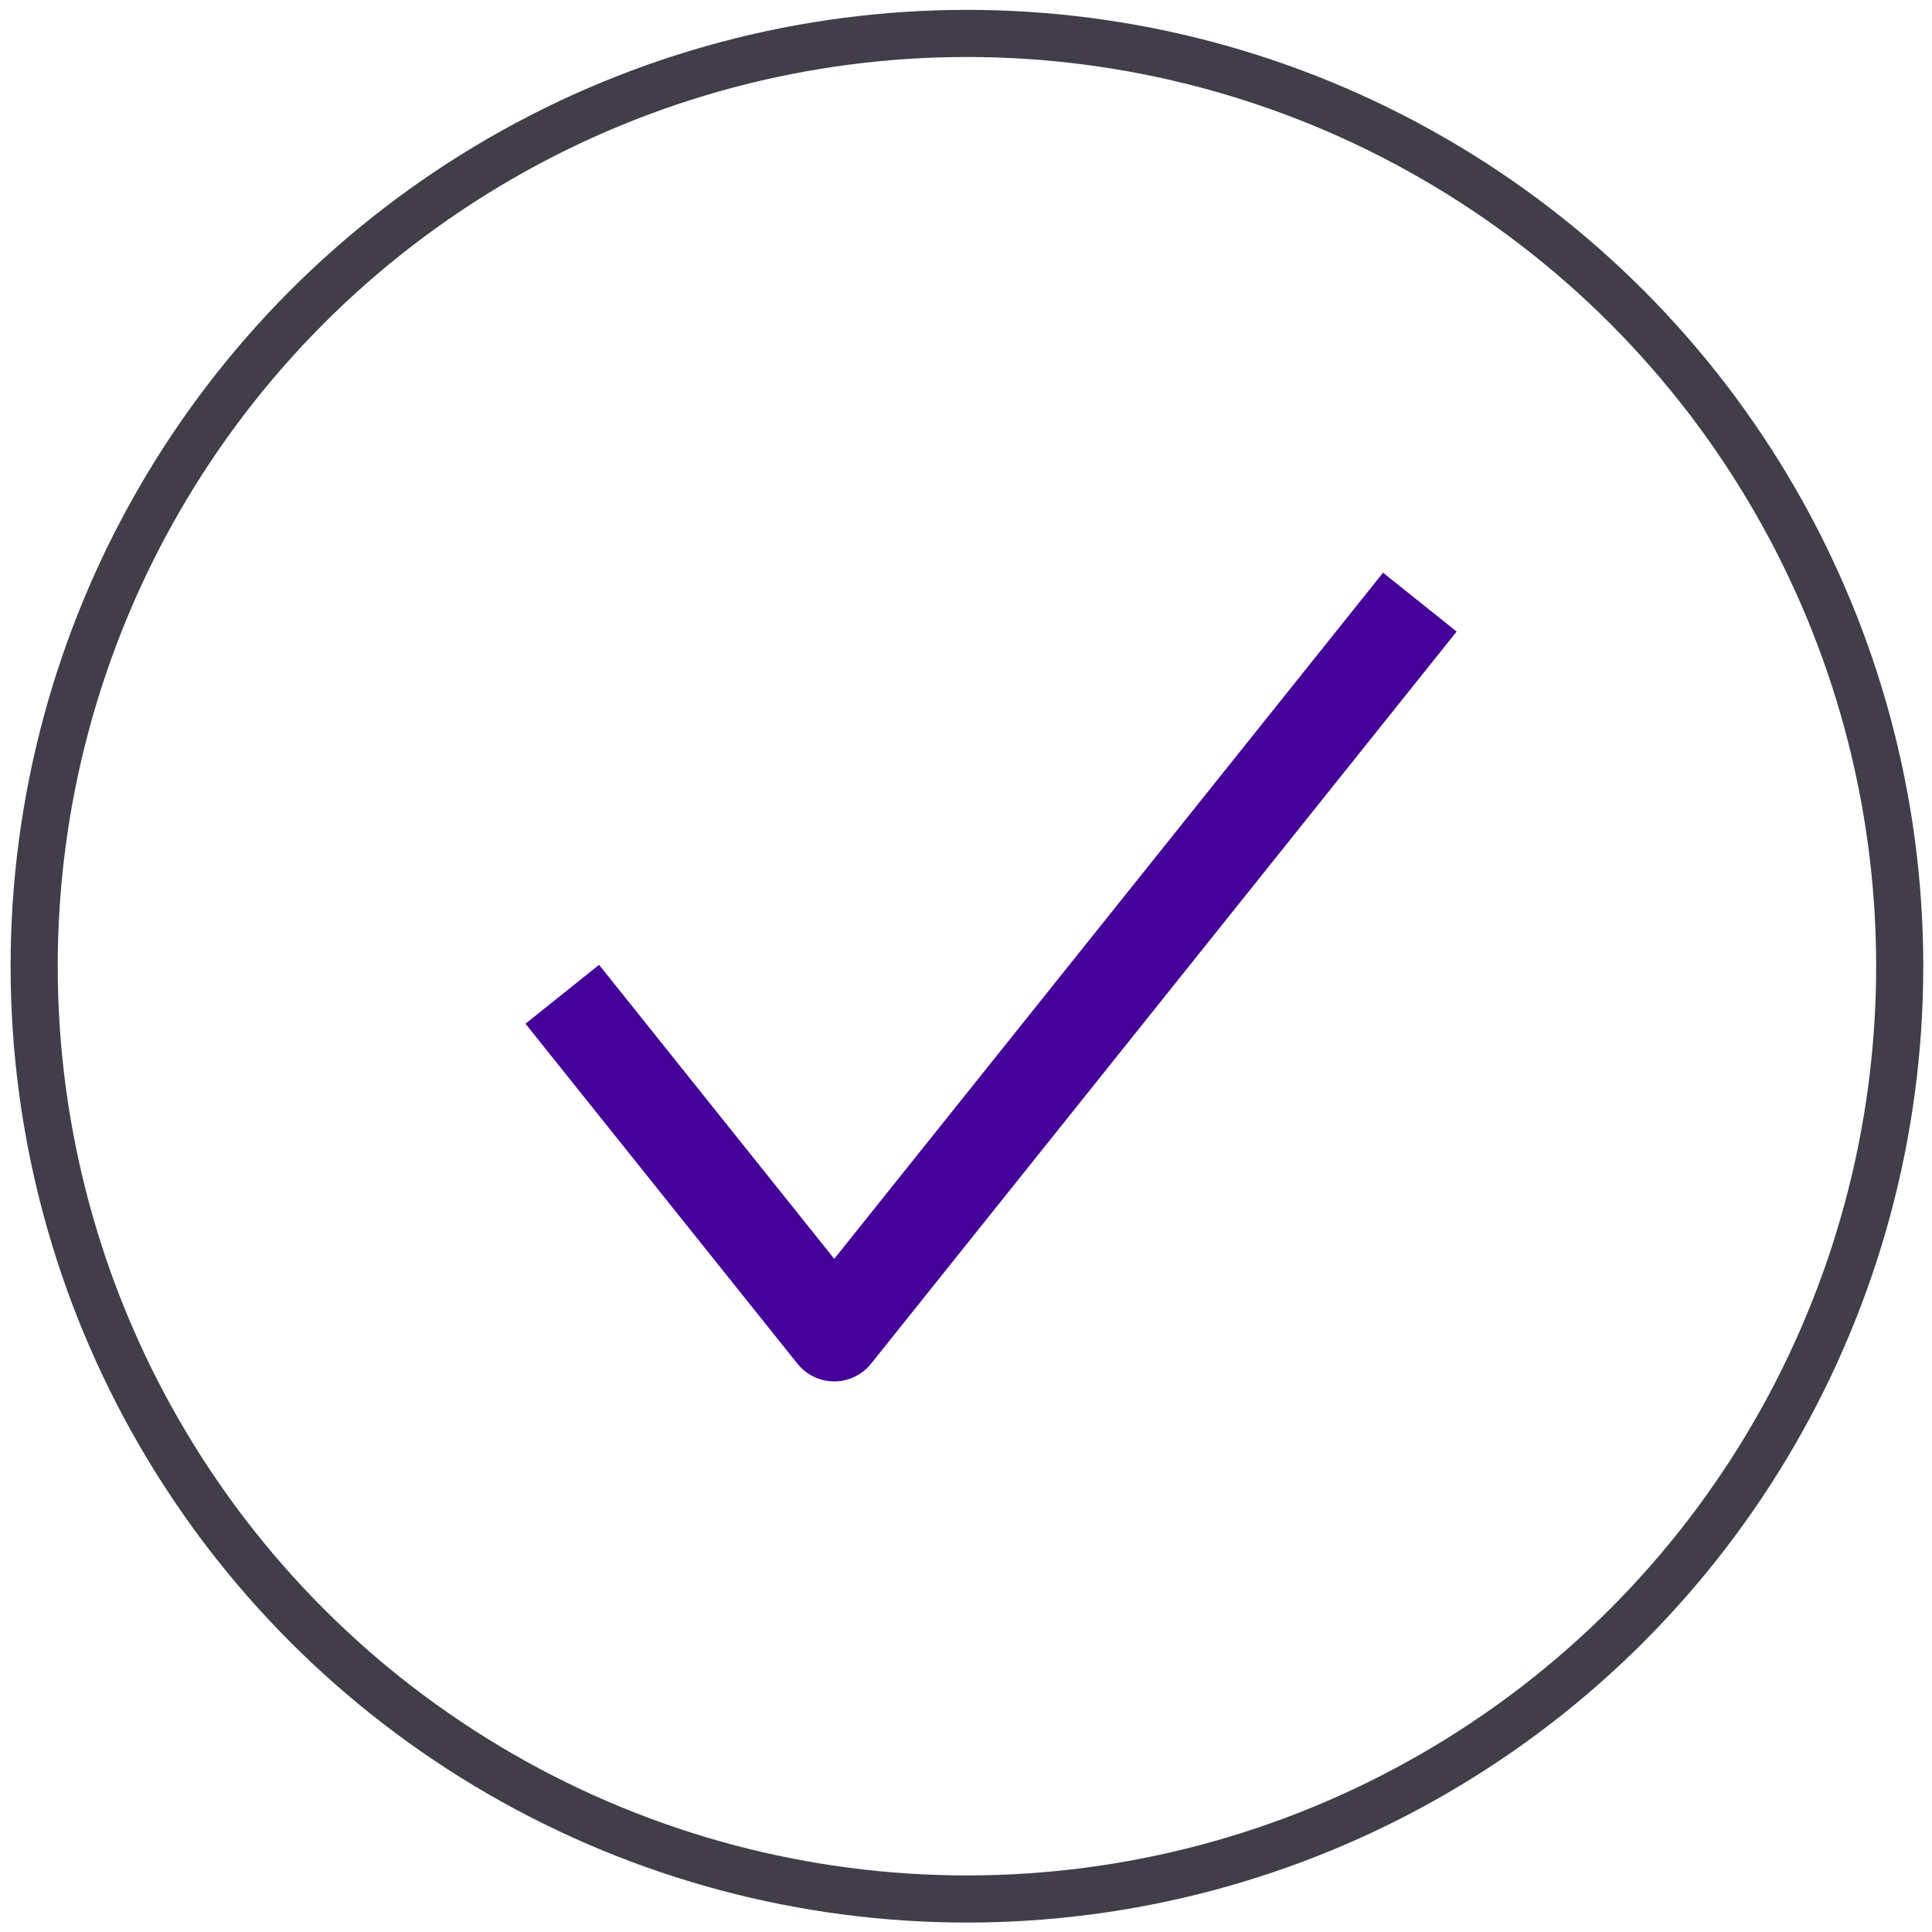
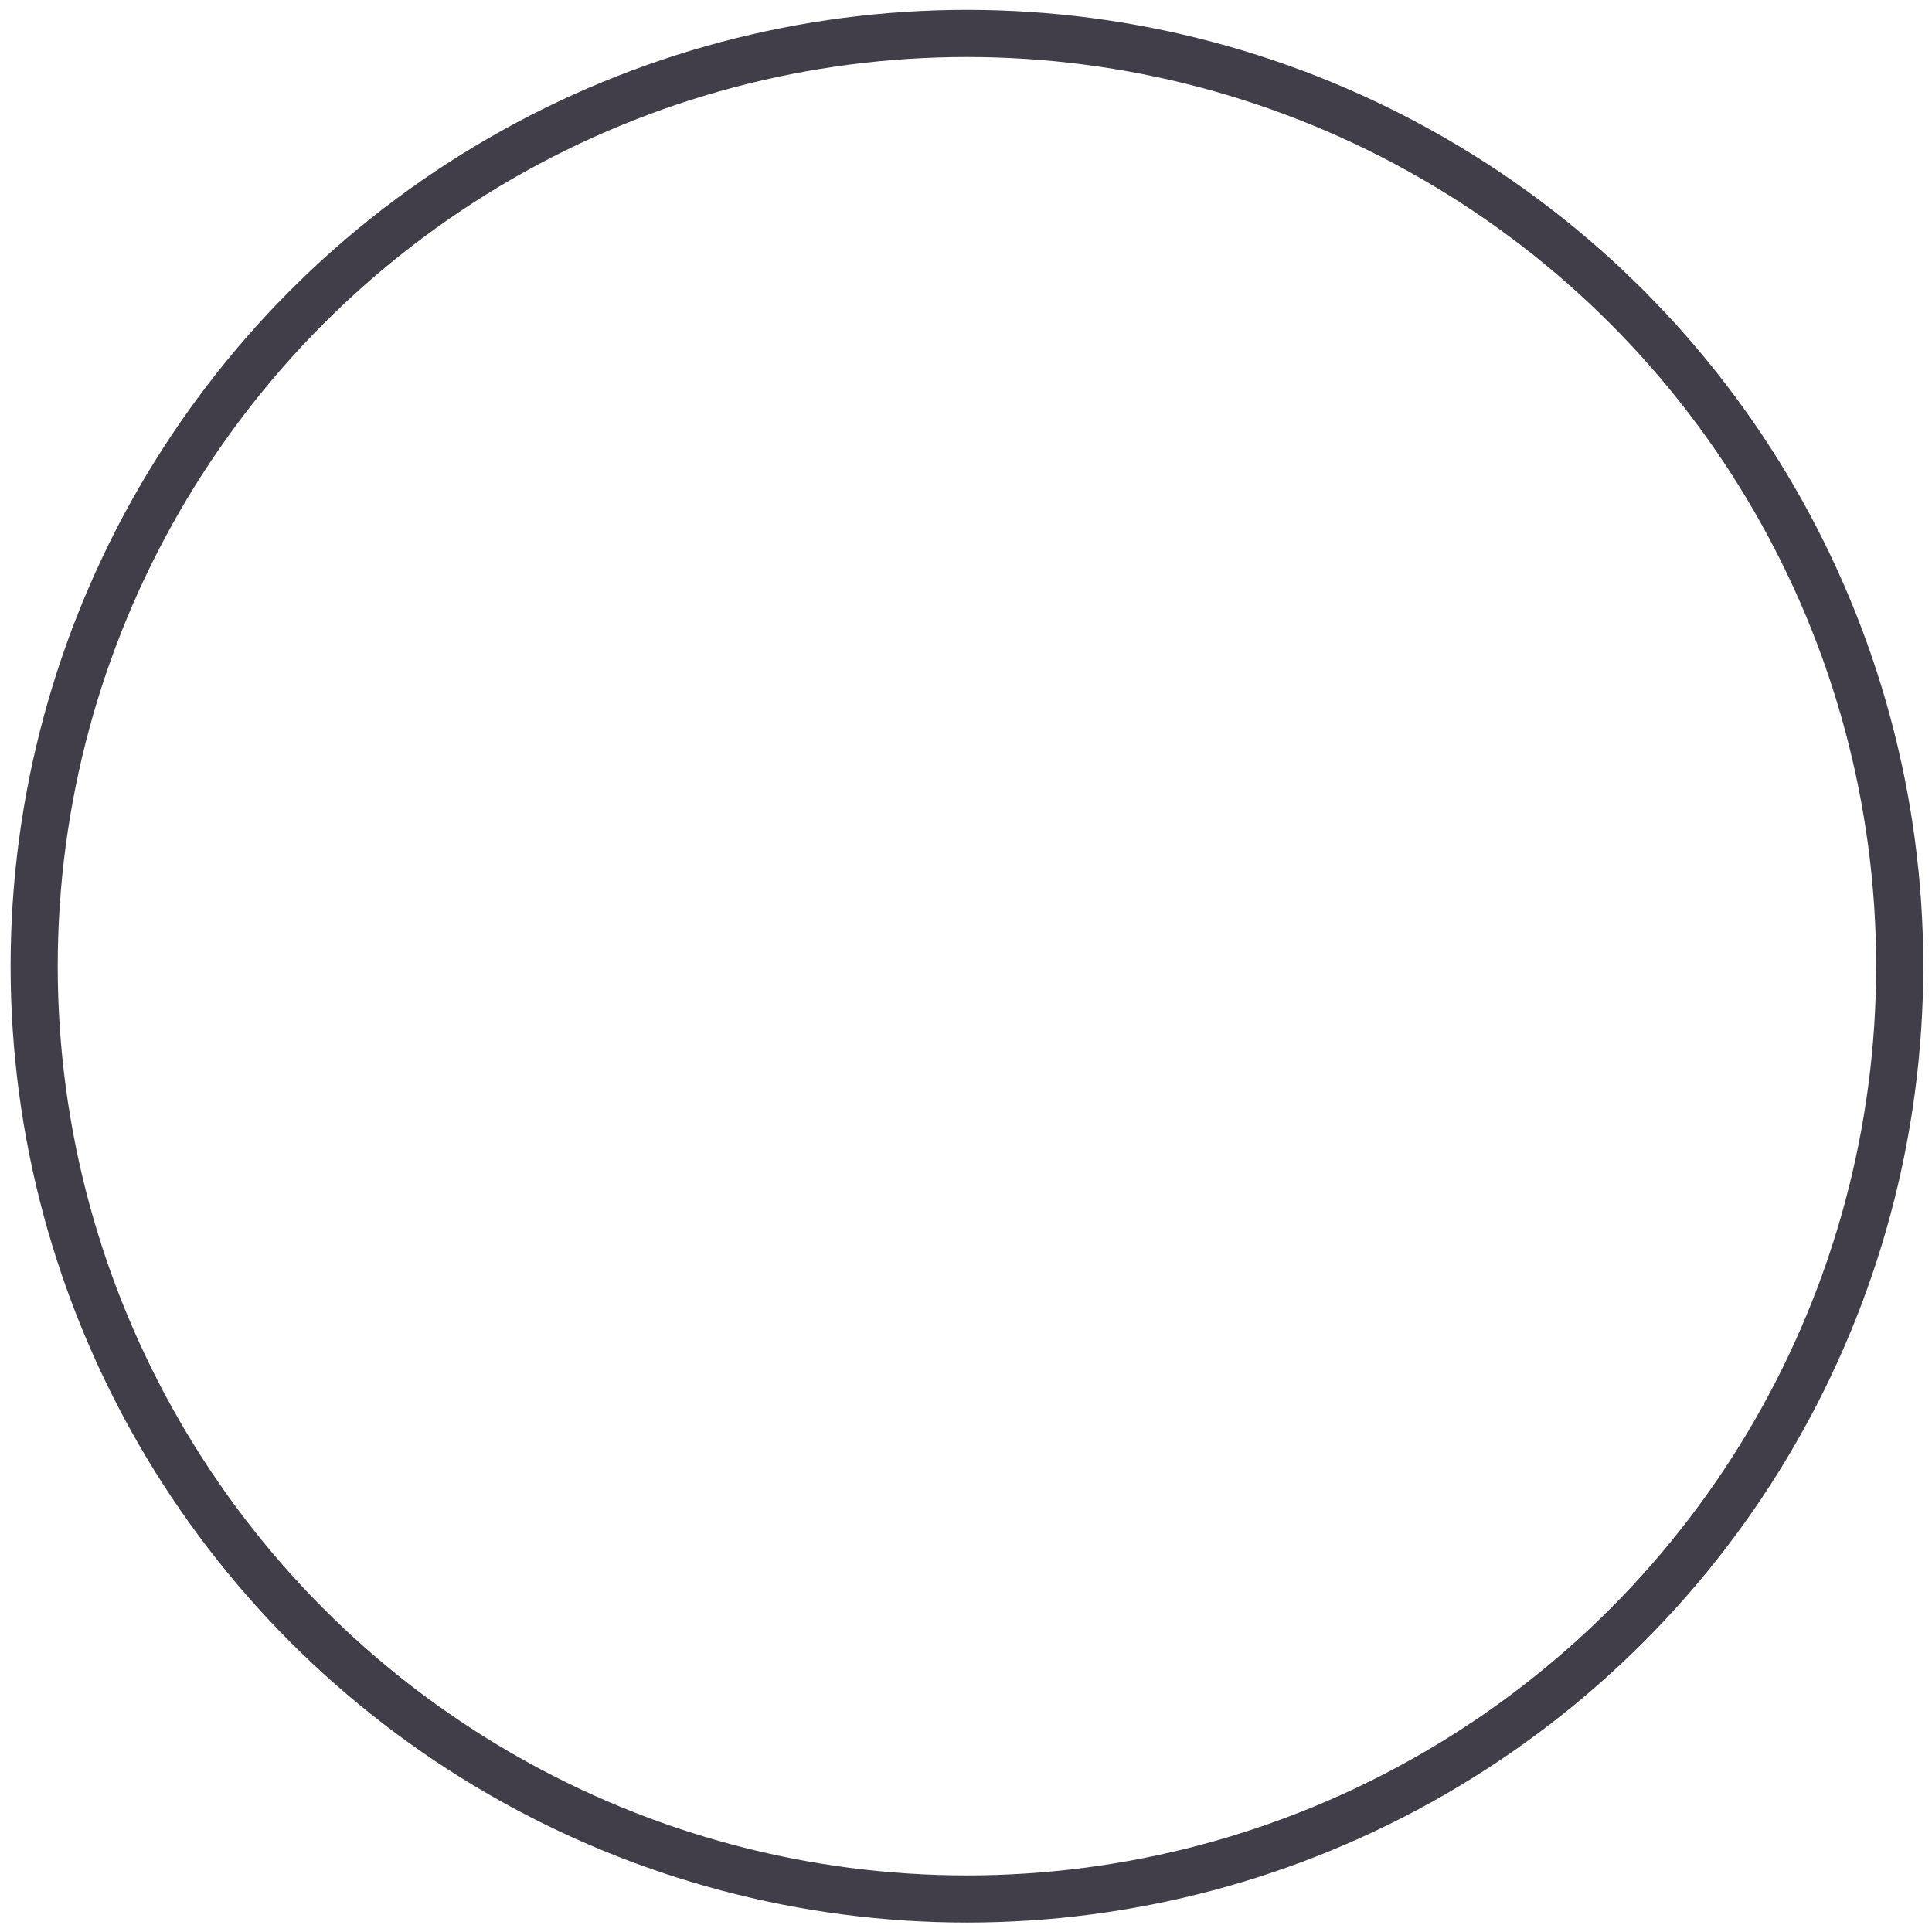
<svg xmlns="http://www.w3.org/2000/svg" width="82px" height="82px" viewBox="0 0 82 82" version="1.1">
  <title>Group</title>
  <desc>Created with Sketch.</desc>
  <defs />
  <g id="13.x---Request-demo" stroke="none" stroke-width="1" fill="none" fill-rule="evenodd">
    <g id="13.0---Request-demo-TY" transform="translate(-679, -119)">
      <g id="Group" transform="translate(680, 120)">
        <circle id="Oval" stroke="#423E49" stroke-width="2" cx="40.04" cy="40.009" r="39.59" />
-         <polyline id="Shape" stroke="#440099" stroke-width="4" stroke-linejoin="round" points="22.865 41.2 34.408 55.631 59.262 24.557" />
      </g>
    </g>
  </g>
</svg>